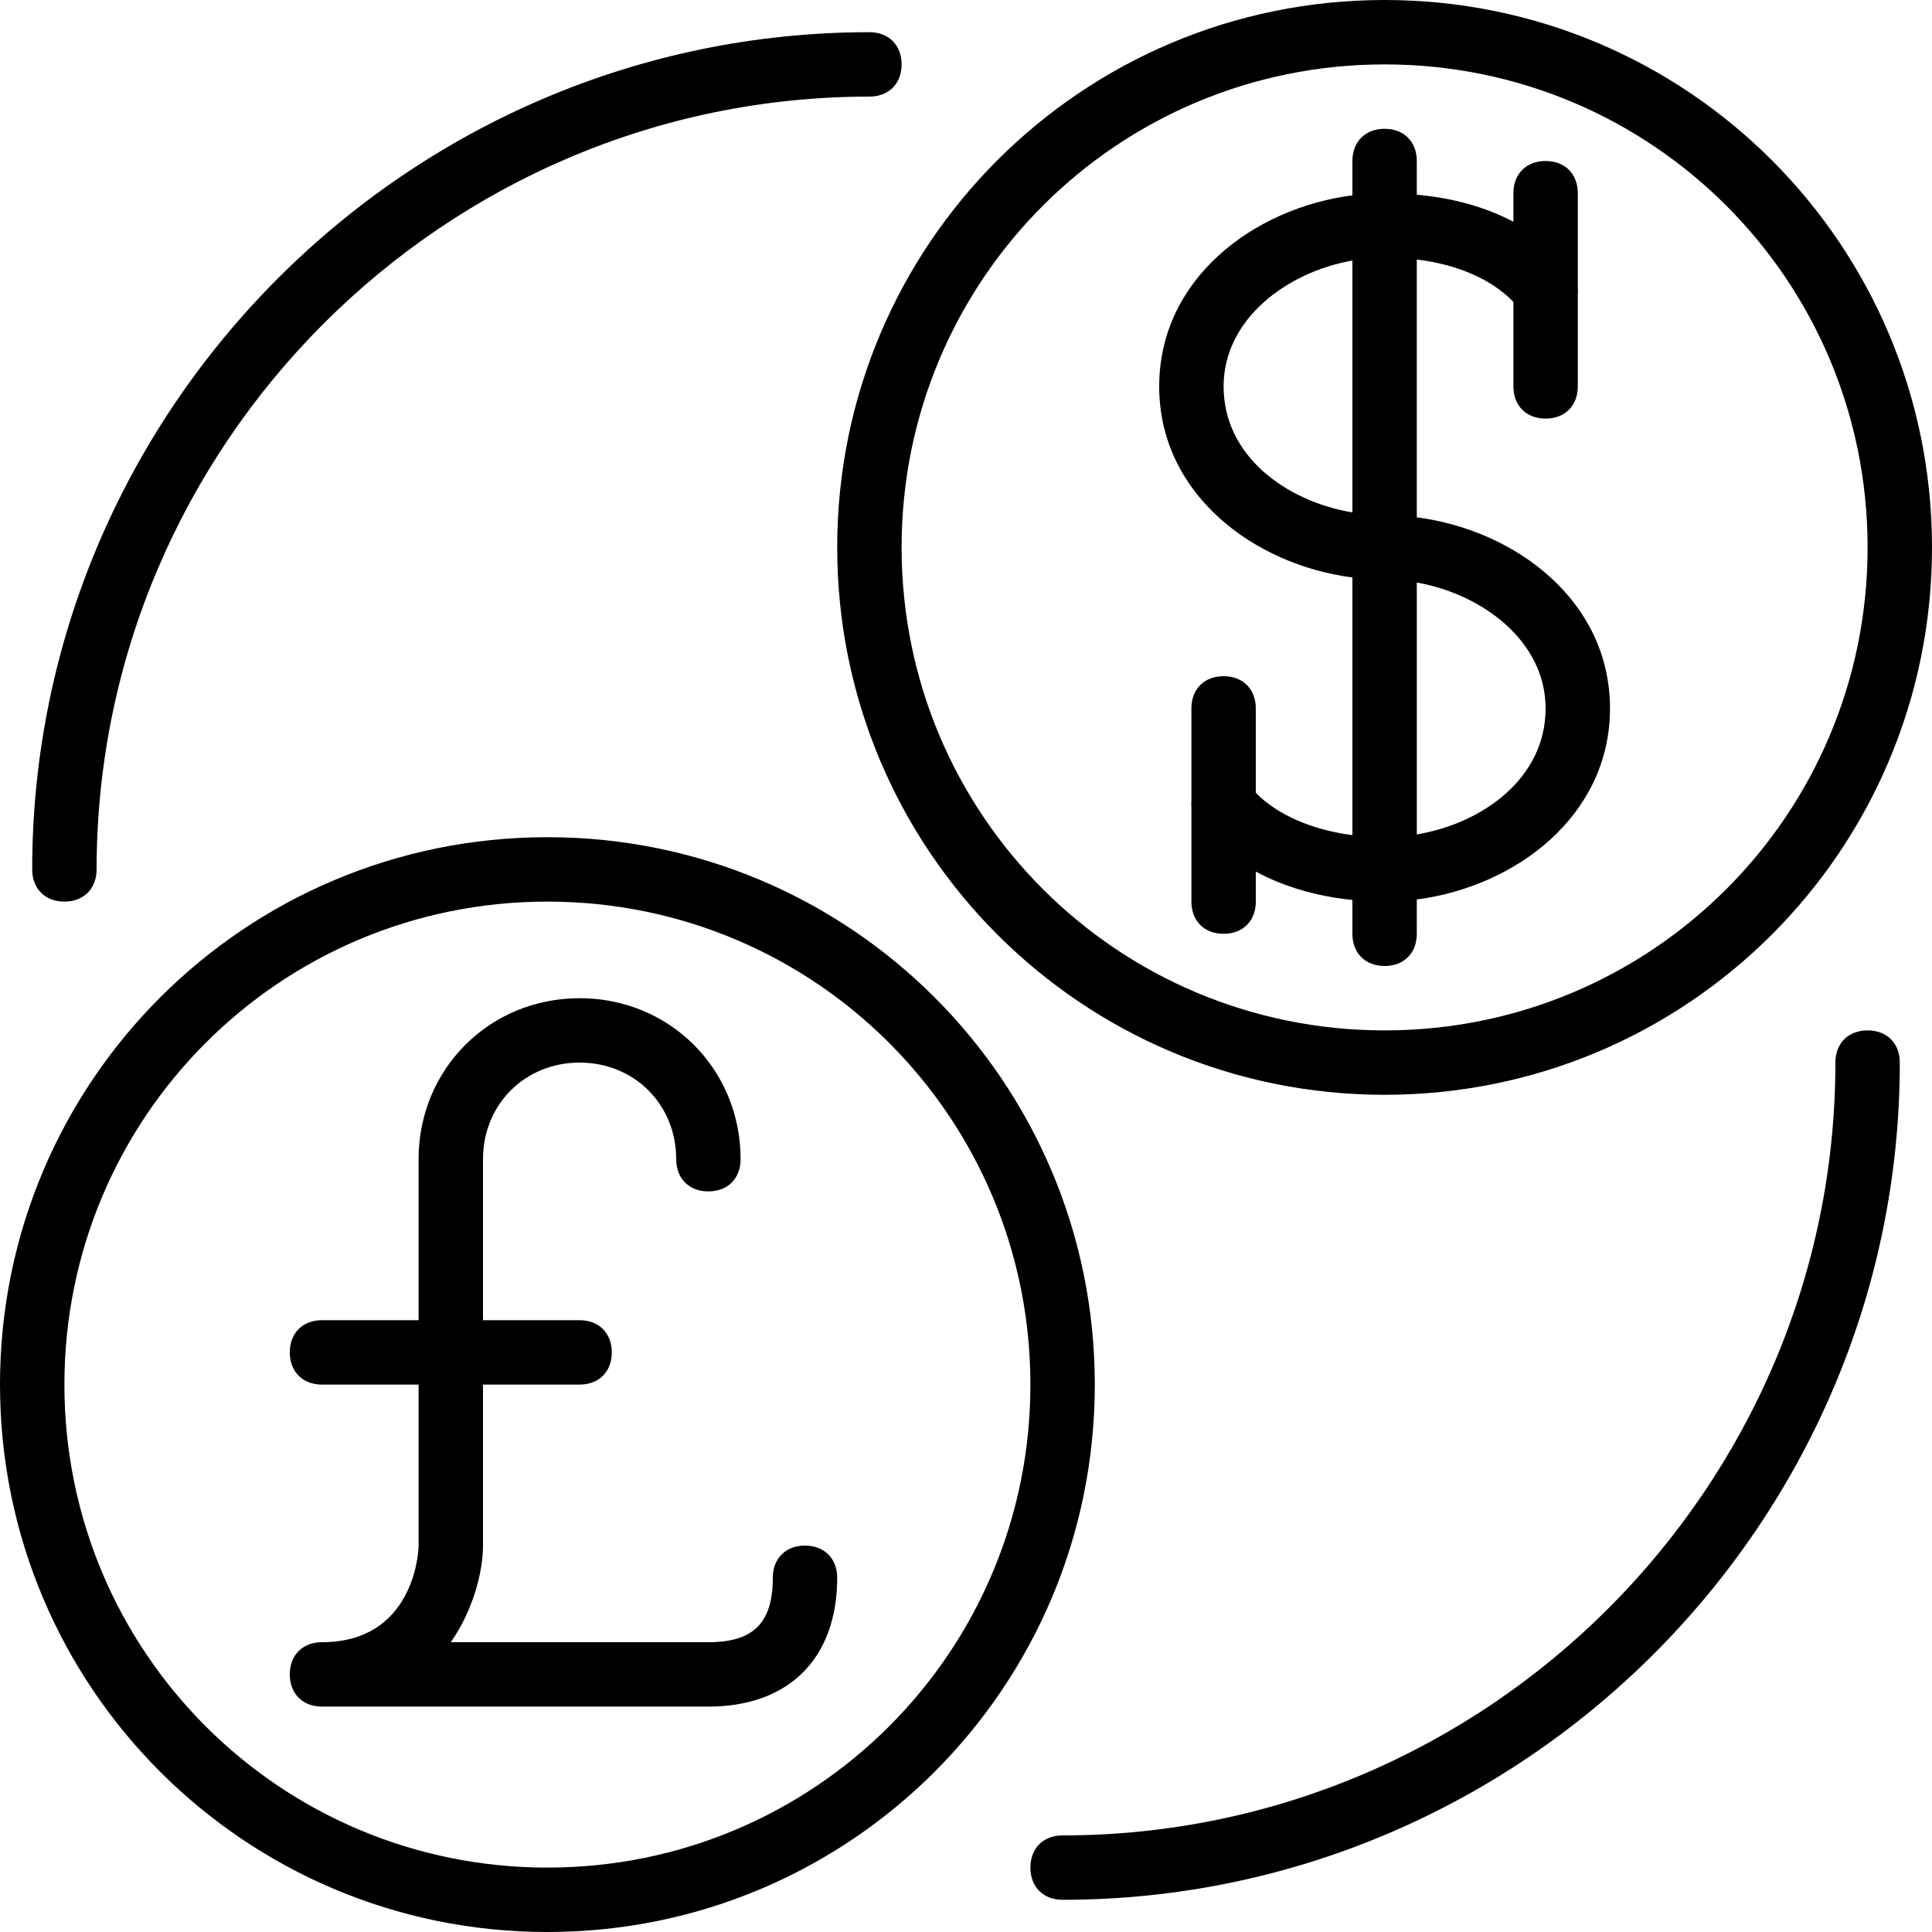
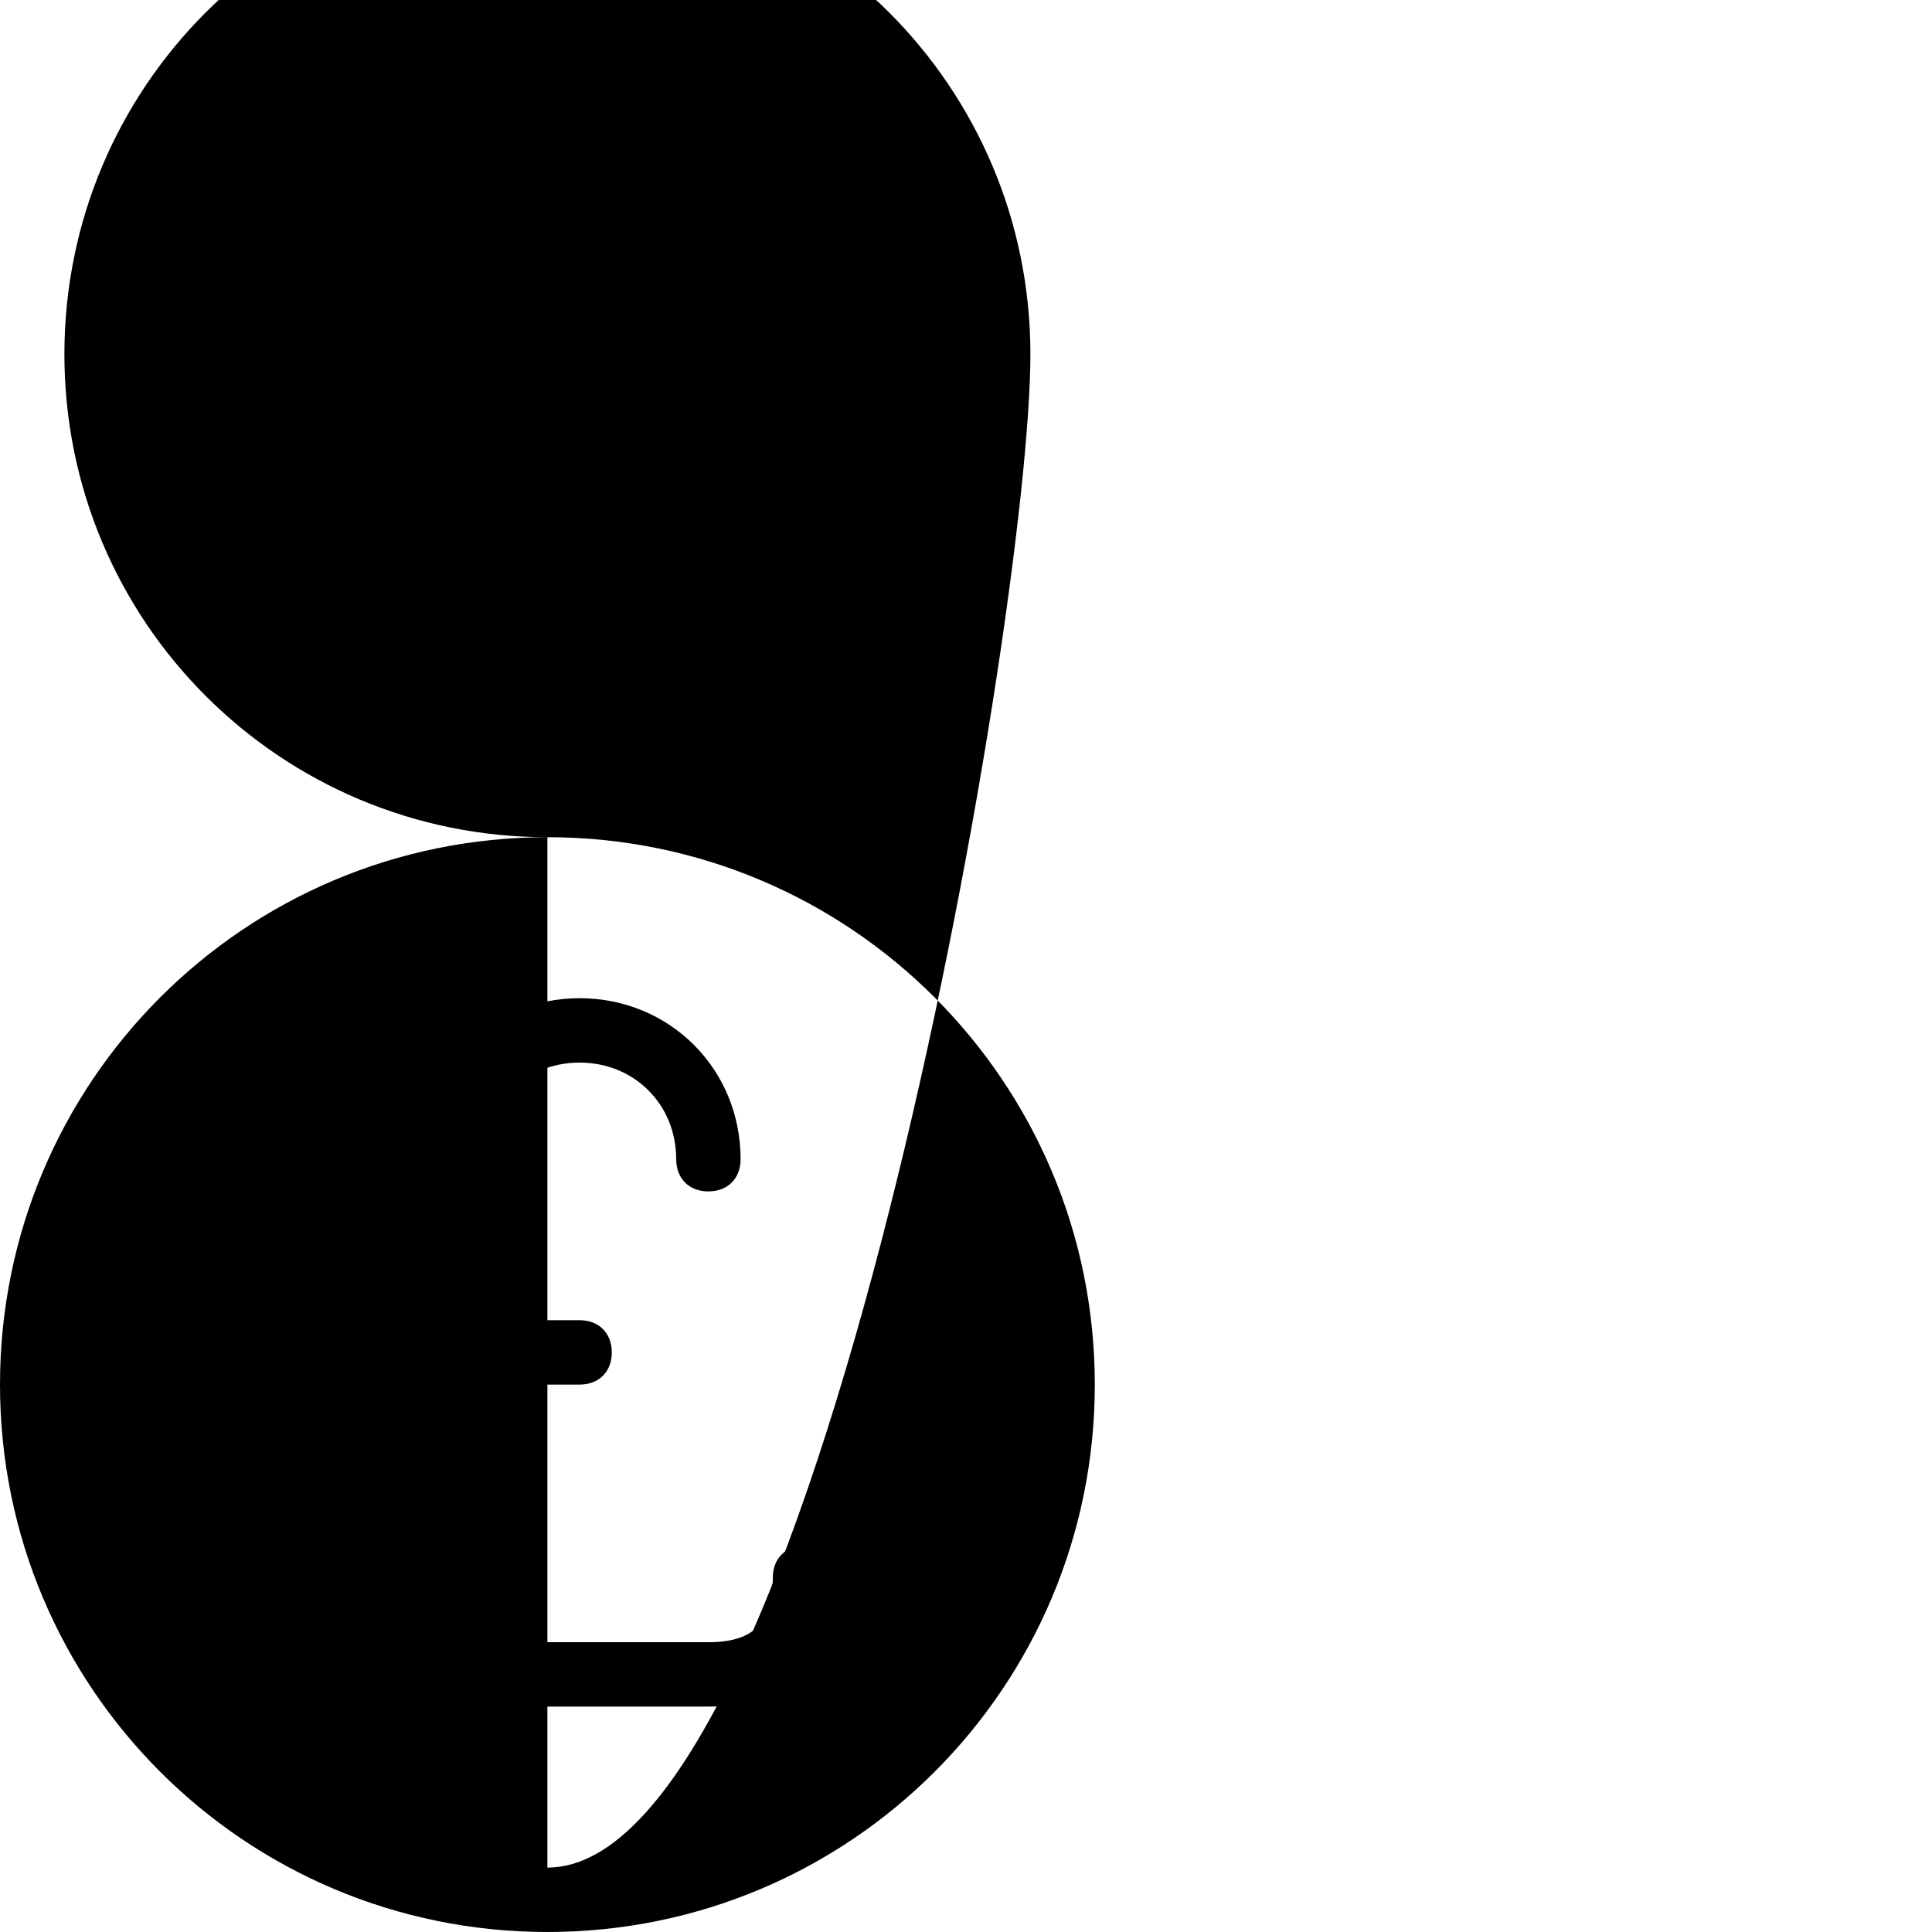
<svg xmlns="http://www.w3.org/2000/svg" version="1.1" id="Layer_1" x="0px" y="0px" viewBox="0 0 512 512" style="enable-background:new 0 0 512 512;" xml:space="preserve">
  <g transform="translate(1 1)">
    <g>
      <g>
-         <path d="M365.933,289.133C446.147,289.133,511,224.28,511,144.067S446.147-1,365.933-1S220.867,63.853,220.867,144.067     S285.72,289.133,365.933,289.133z M365.933,16.067c70.827,0,128,57.173,128,128s-57.173,128-128,128s-128-57.173-128-128     S295.107,16.067,365.933,16.067z" />
-         <path d="M144.067,220.867C63.853,220.867-1,285.72-1,365.933S63.853,511,144.067,511s145.067-64.853,145.067-145.067     S224.28,220.867,144.067,220.867z M144.067,493.933c-70.827,0-128-57.173-128-128s57.173-128,128-128s128,57.173,128,128     S214.893,493.933,144.067,493.933z" />
-         <path d="M493.933,272.067c-5.12,0-8.533,3.413-8.533,8.533c0,112.64-92.16,204.8-204.8,204.8c-5.12,0-8.533,3.413-8.533,8.533     s3.413,8.533,8.533,8.533c122.027,0,221.867-99.84,221.867-221.867C502.467,275.48,499.053,272.067,493.933,272.067z" />
-         <path d="M16.067,237.933c5.12,0,8.533-3.413,8.533-8.533c0-112.64,92.16-204.8,204.8-204.8c5.12,0,8.533-3.413,8.533-8.533     s-3.413-8.533-8.533-8.533C107.373,7.533,7.533,107.373,7.533,229.4C7.533,234.52,10.947,237.933,16.067,237.933z" />
-         <path d="M357.4,152.037v68.284c-10.65-1.381-19.848-5.345-25.6-11.209v-22.38c0-5.12-3.413-8.533-8.533-8.533     s-8.533,3.413-8.533,8.533v24.427c-0.054,0.568-0.052,1.143,0,1.713v25.06c0,5.12,3.413,8.533,8.533,8.533     s8.533-3.413,8.533-8.533v-7.945c7.352,3.95,16.029,6.543,25.6,7.509v8.97c0,5.12,3.413,8.533,8.533,8.533     s8.533-3.413,8.533-8.533v-9.096c26.196-3.398,51.2-22.153,51.2-50.637s-25.004-47.239-51.2-50.637V67.774     c11.005,1.343,19.877,5.319,25.6,11.232V101.4c0,5.12,3.413,8.533,8.533,8.533s8.533-3.413,8.533-8.533V76.973     c0.054-0.568,0.052-1.144,0-1.713V50.2c0-5.12-3.413-8.533-8.533-8.533s-8.533,3.413-8.533,8.533v7.576     c-7.352-3.907-16.029-6.303-25.6-7.182v-8.928c0-5.12-3.413-8.533-8.533-8.533s-8.533,3.413-8.533,8.533v9.096     c-26.196,3.398-51.2,22.153-51.2,50.637C306.2,129.884,331.204,148.639,357.4,152.037z M408.6,186.733     c0,18.382-16.474,30.42-34.133,33.401v-66.759C392.126,156.517,408.6,169.087,408.6,186.733z M357.4,68.042v66.759     c-17.66-2.981-34.133-15.019-34.133-33.401C323.267,83.753,339.74,71.184,357.4,68.042z" />
+         <path d="M144.067,220.867C63.853,220.867-1,285.72-1,365.933S63.853,511,144.067,511s145.067-64.853,145.067-145.067     S224.28,220.867,144.067,220.867z c-70.827,0-128-57.173-128-128s57.173-128,128-128s128,57.173,128,128     S214.893,493.933,144.067,493.933z" />
        <path d="M212.333,408.6c-5.12,0-8.533,3.413-8.533,8.533c0,11.947-5.12,17.067-17.067,17.067h-68.267     c5.973-8.533,8.533-18.773,8.533-25.6v-42.667h25.6c5.12,0,8.533-3.413,8.533-8.533s-3.413-8.533-8.533-8.533H127V306.2     c0-14.507,11.093-25.6,25.6-25.6c14.507,0,25.6,11.093,25.6,25.6c0,5.12,3.413,8.533,8.533,8.533s8.533-3.413,8.533-8.533     c0-23.893-18.773-42.667-42.667-42.667c-23.893,0-42.667,18.773-42.667,42.667v42.667h-25.6c-5.12,0-8.533,3.413-8.533,8.533     s3.413,8.533,8.533,8.533h25.6V408.6c0,2.56-1.707,25.6-25.6,25.6c-5.12,0-8.533,3.413-8.533,8.533s3.413,8.533,8.533,8.533     h102.4c21.333,0,34.133-12.8,34.133-34.133C220.867,412.013,217.453,408.6,212.333,408.6z" />
      </g>
    </g>
  </g>
  <g>
</g>
  <g>
</g>
  <g>
</g>
  <g>
</g>
  <g>
</g>
  <g>
</g>
  <g>
</g>
  <g>
</g>
  <g>
</g>
  <g>
</g>
  <g>
</g>
  <g>
</g>
  <g>
</g>
  <g>
</g>
  <g>
</g>
</svg>